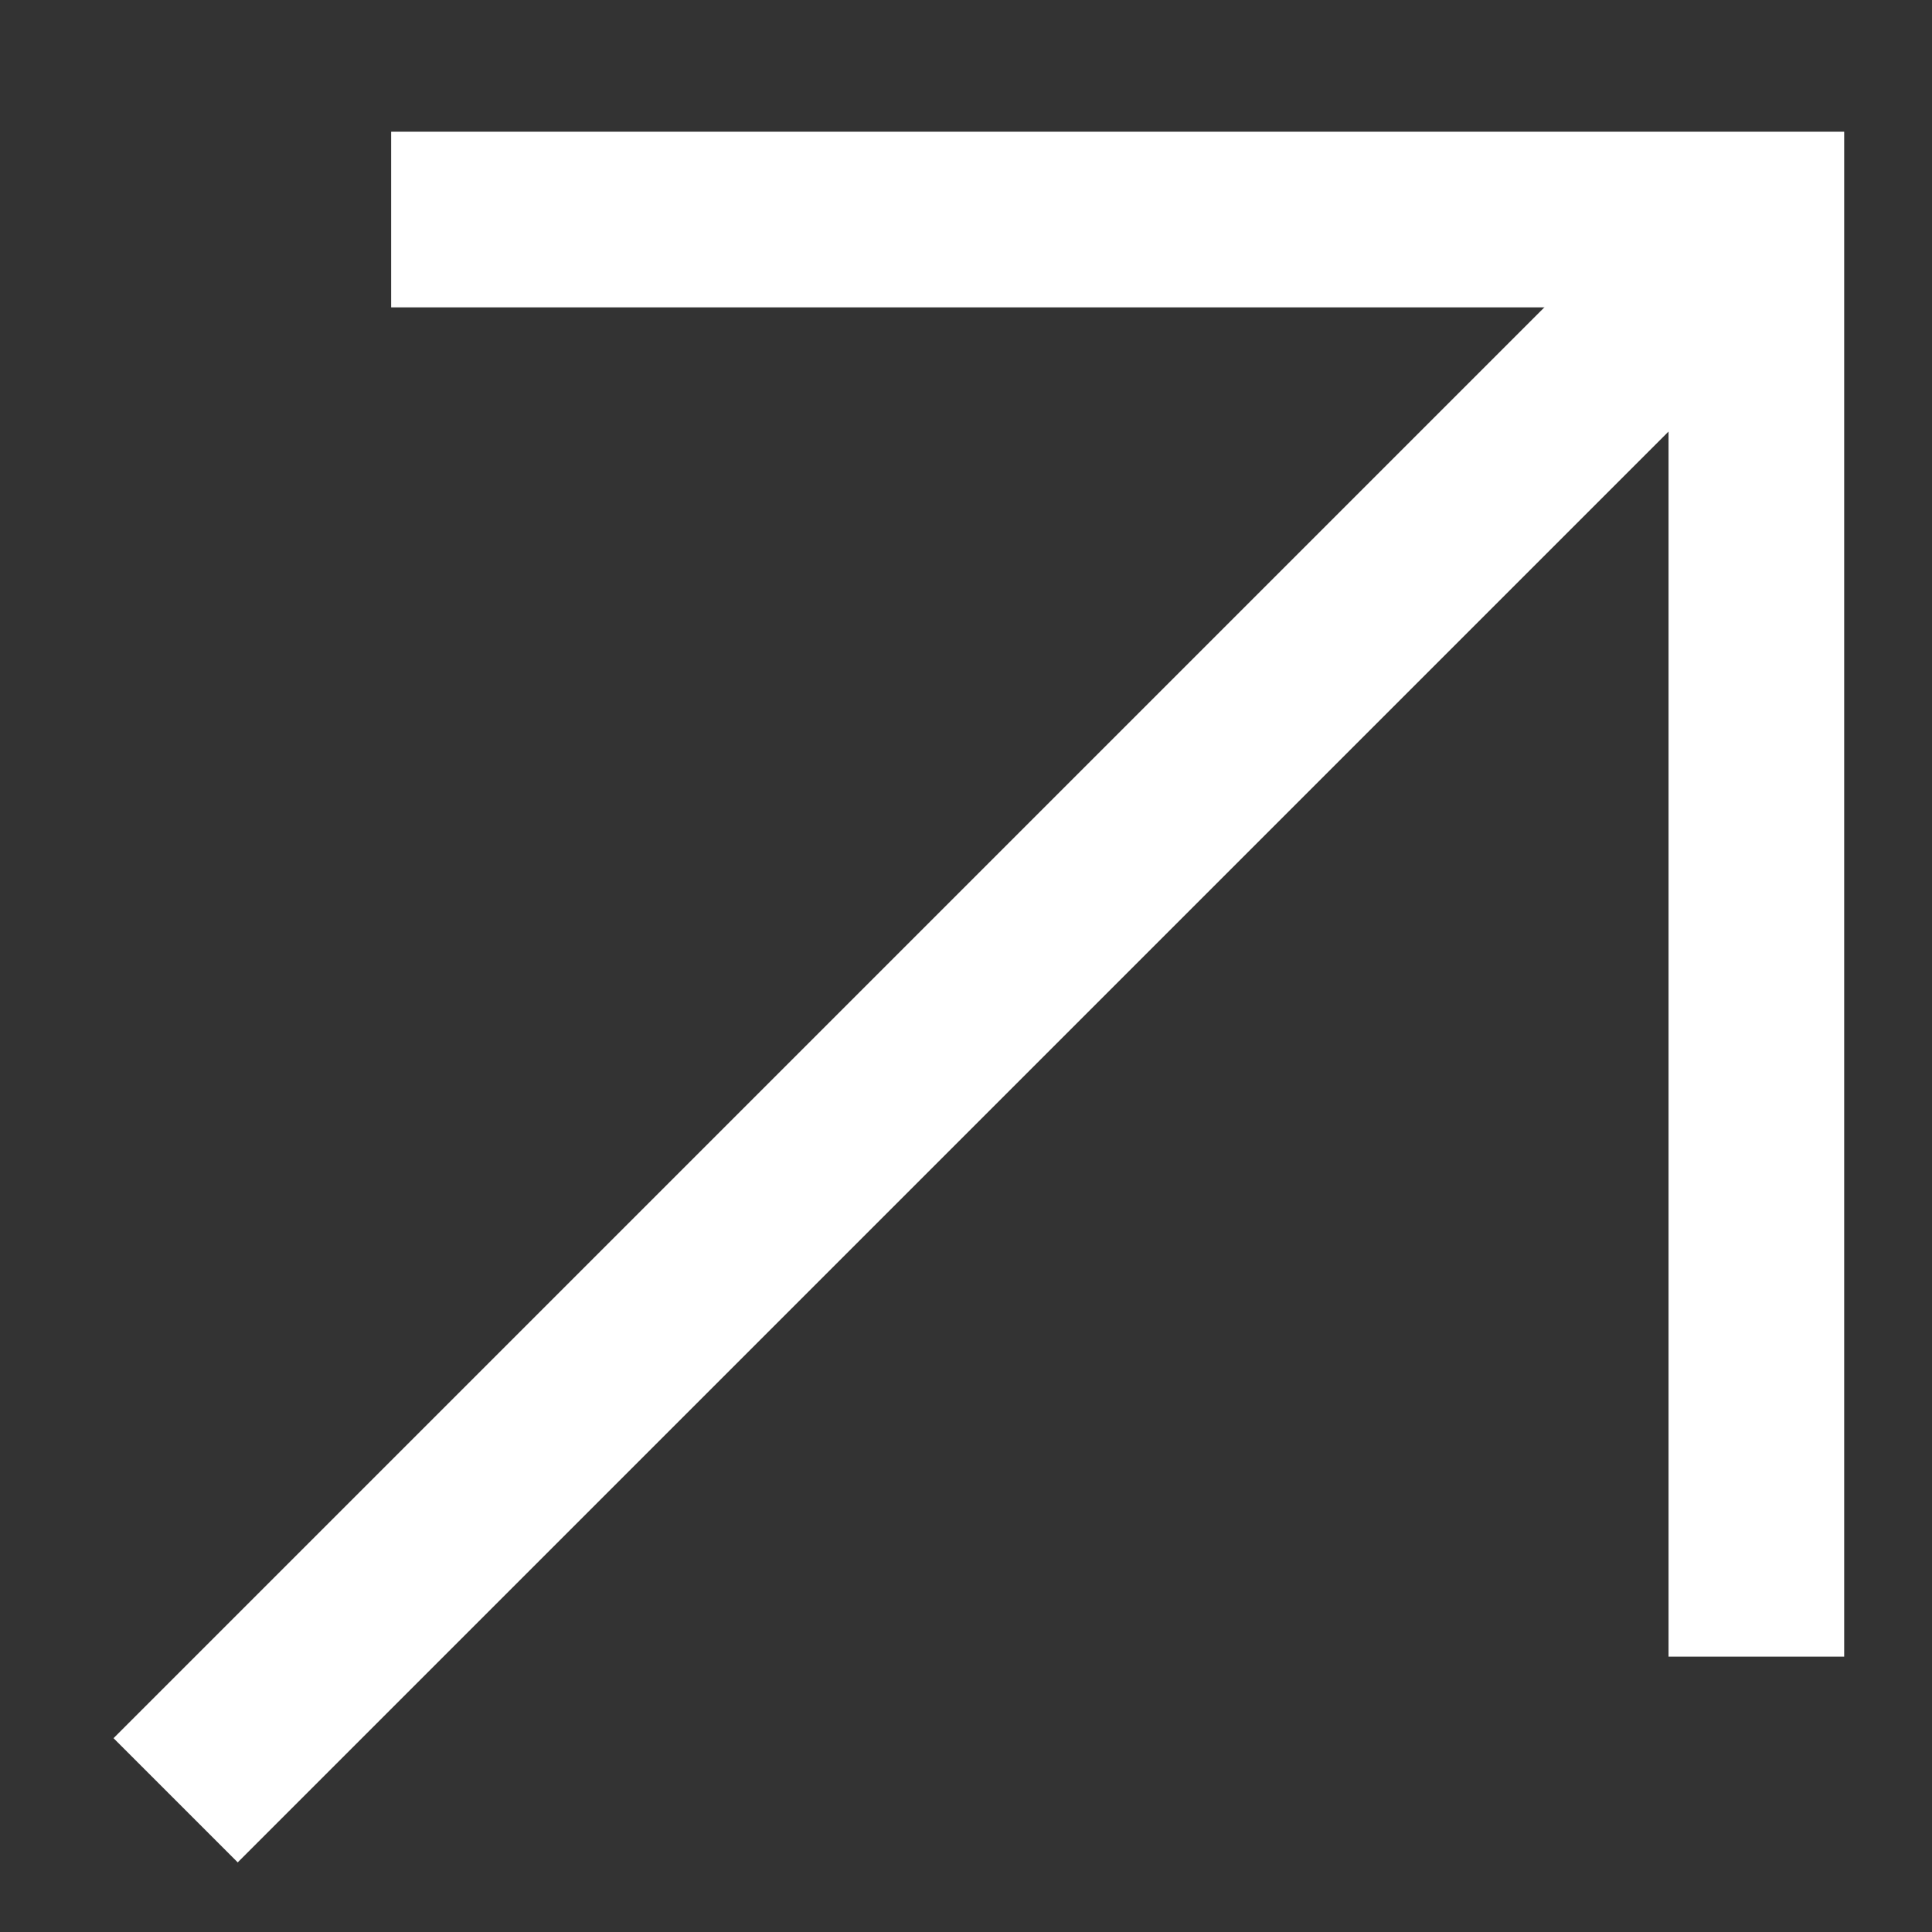
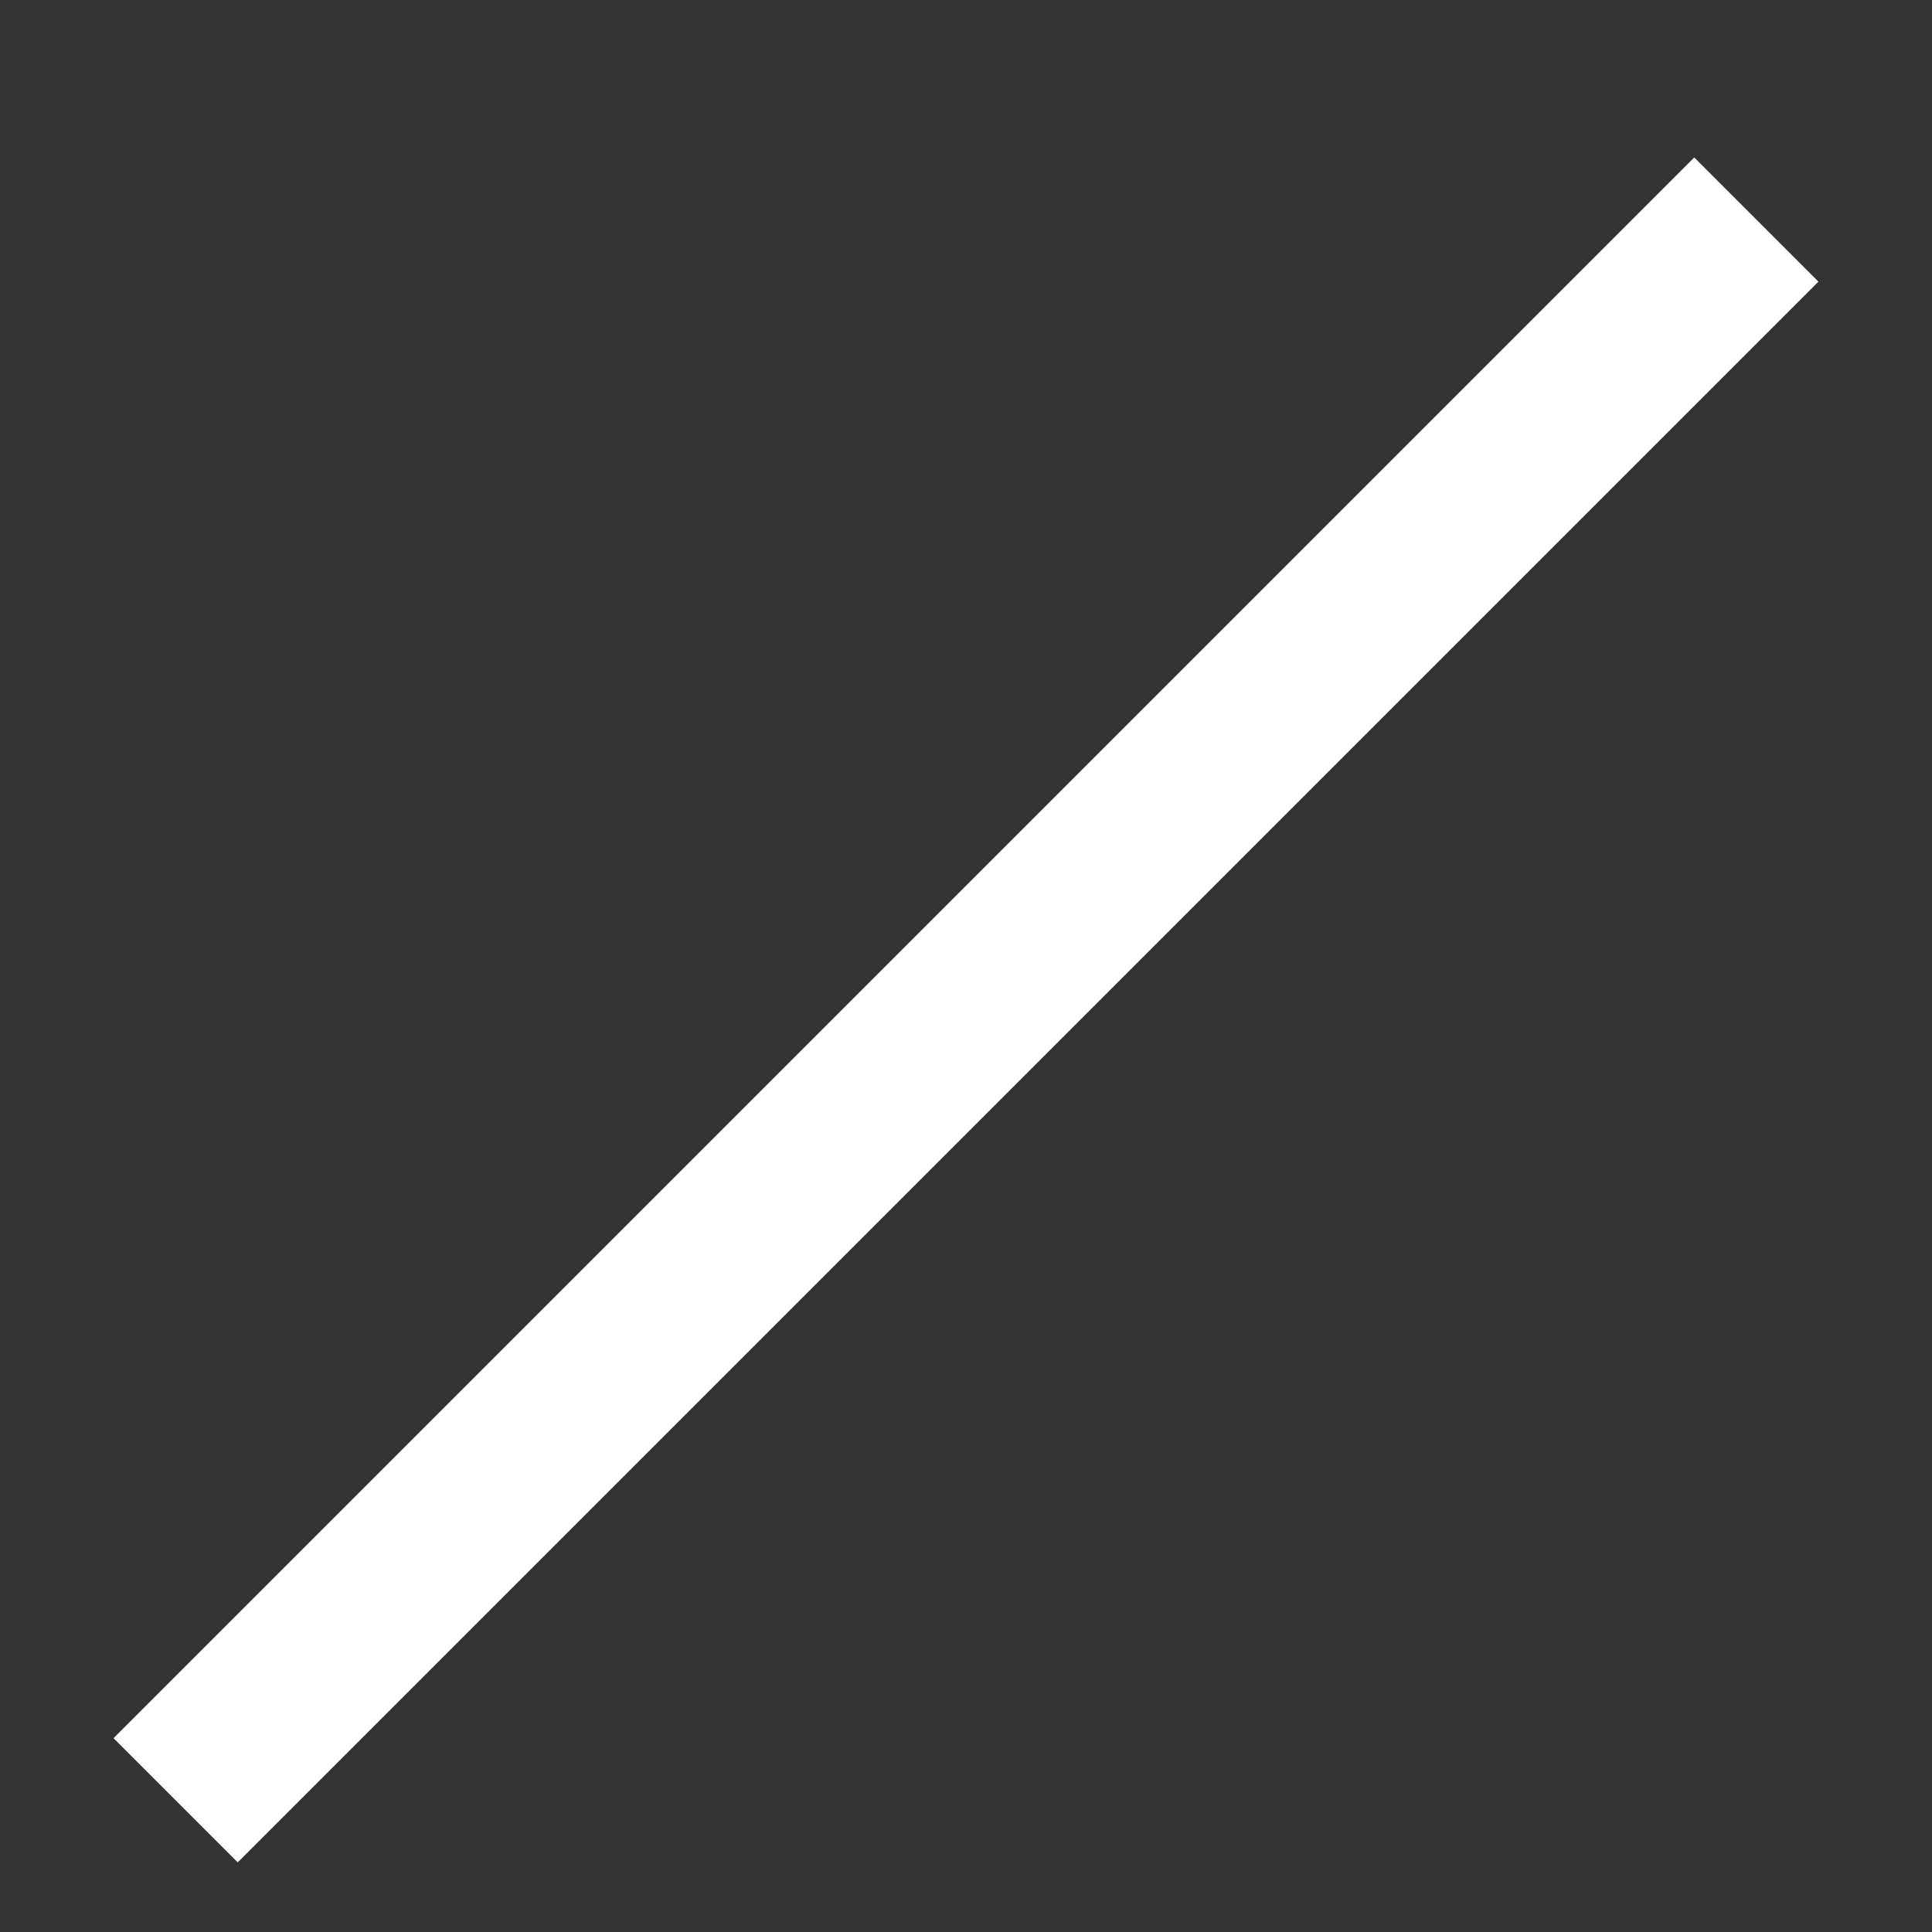
<svg xmlns="http://www.w3.org/2000/svg" width="11" height="11" viewBox="0 0 11 11" fill="none">
  <rect x="0" y="0" width="11" height="11" fill="#333333" stroke="none" />
-   <path d="M10 9.432V1.25H2.227" stroke="white" />
  <path d="M10 1.25L1 10.25" stroke="white" />
</svg>